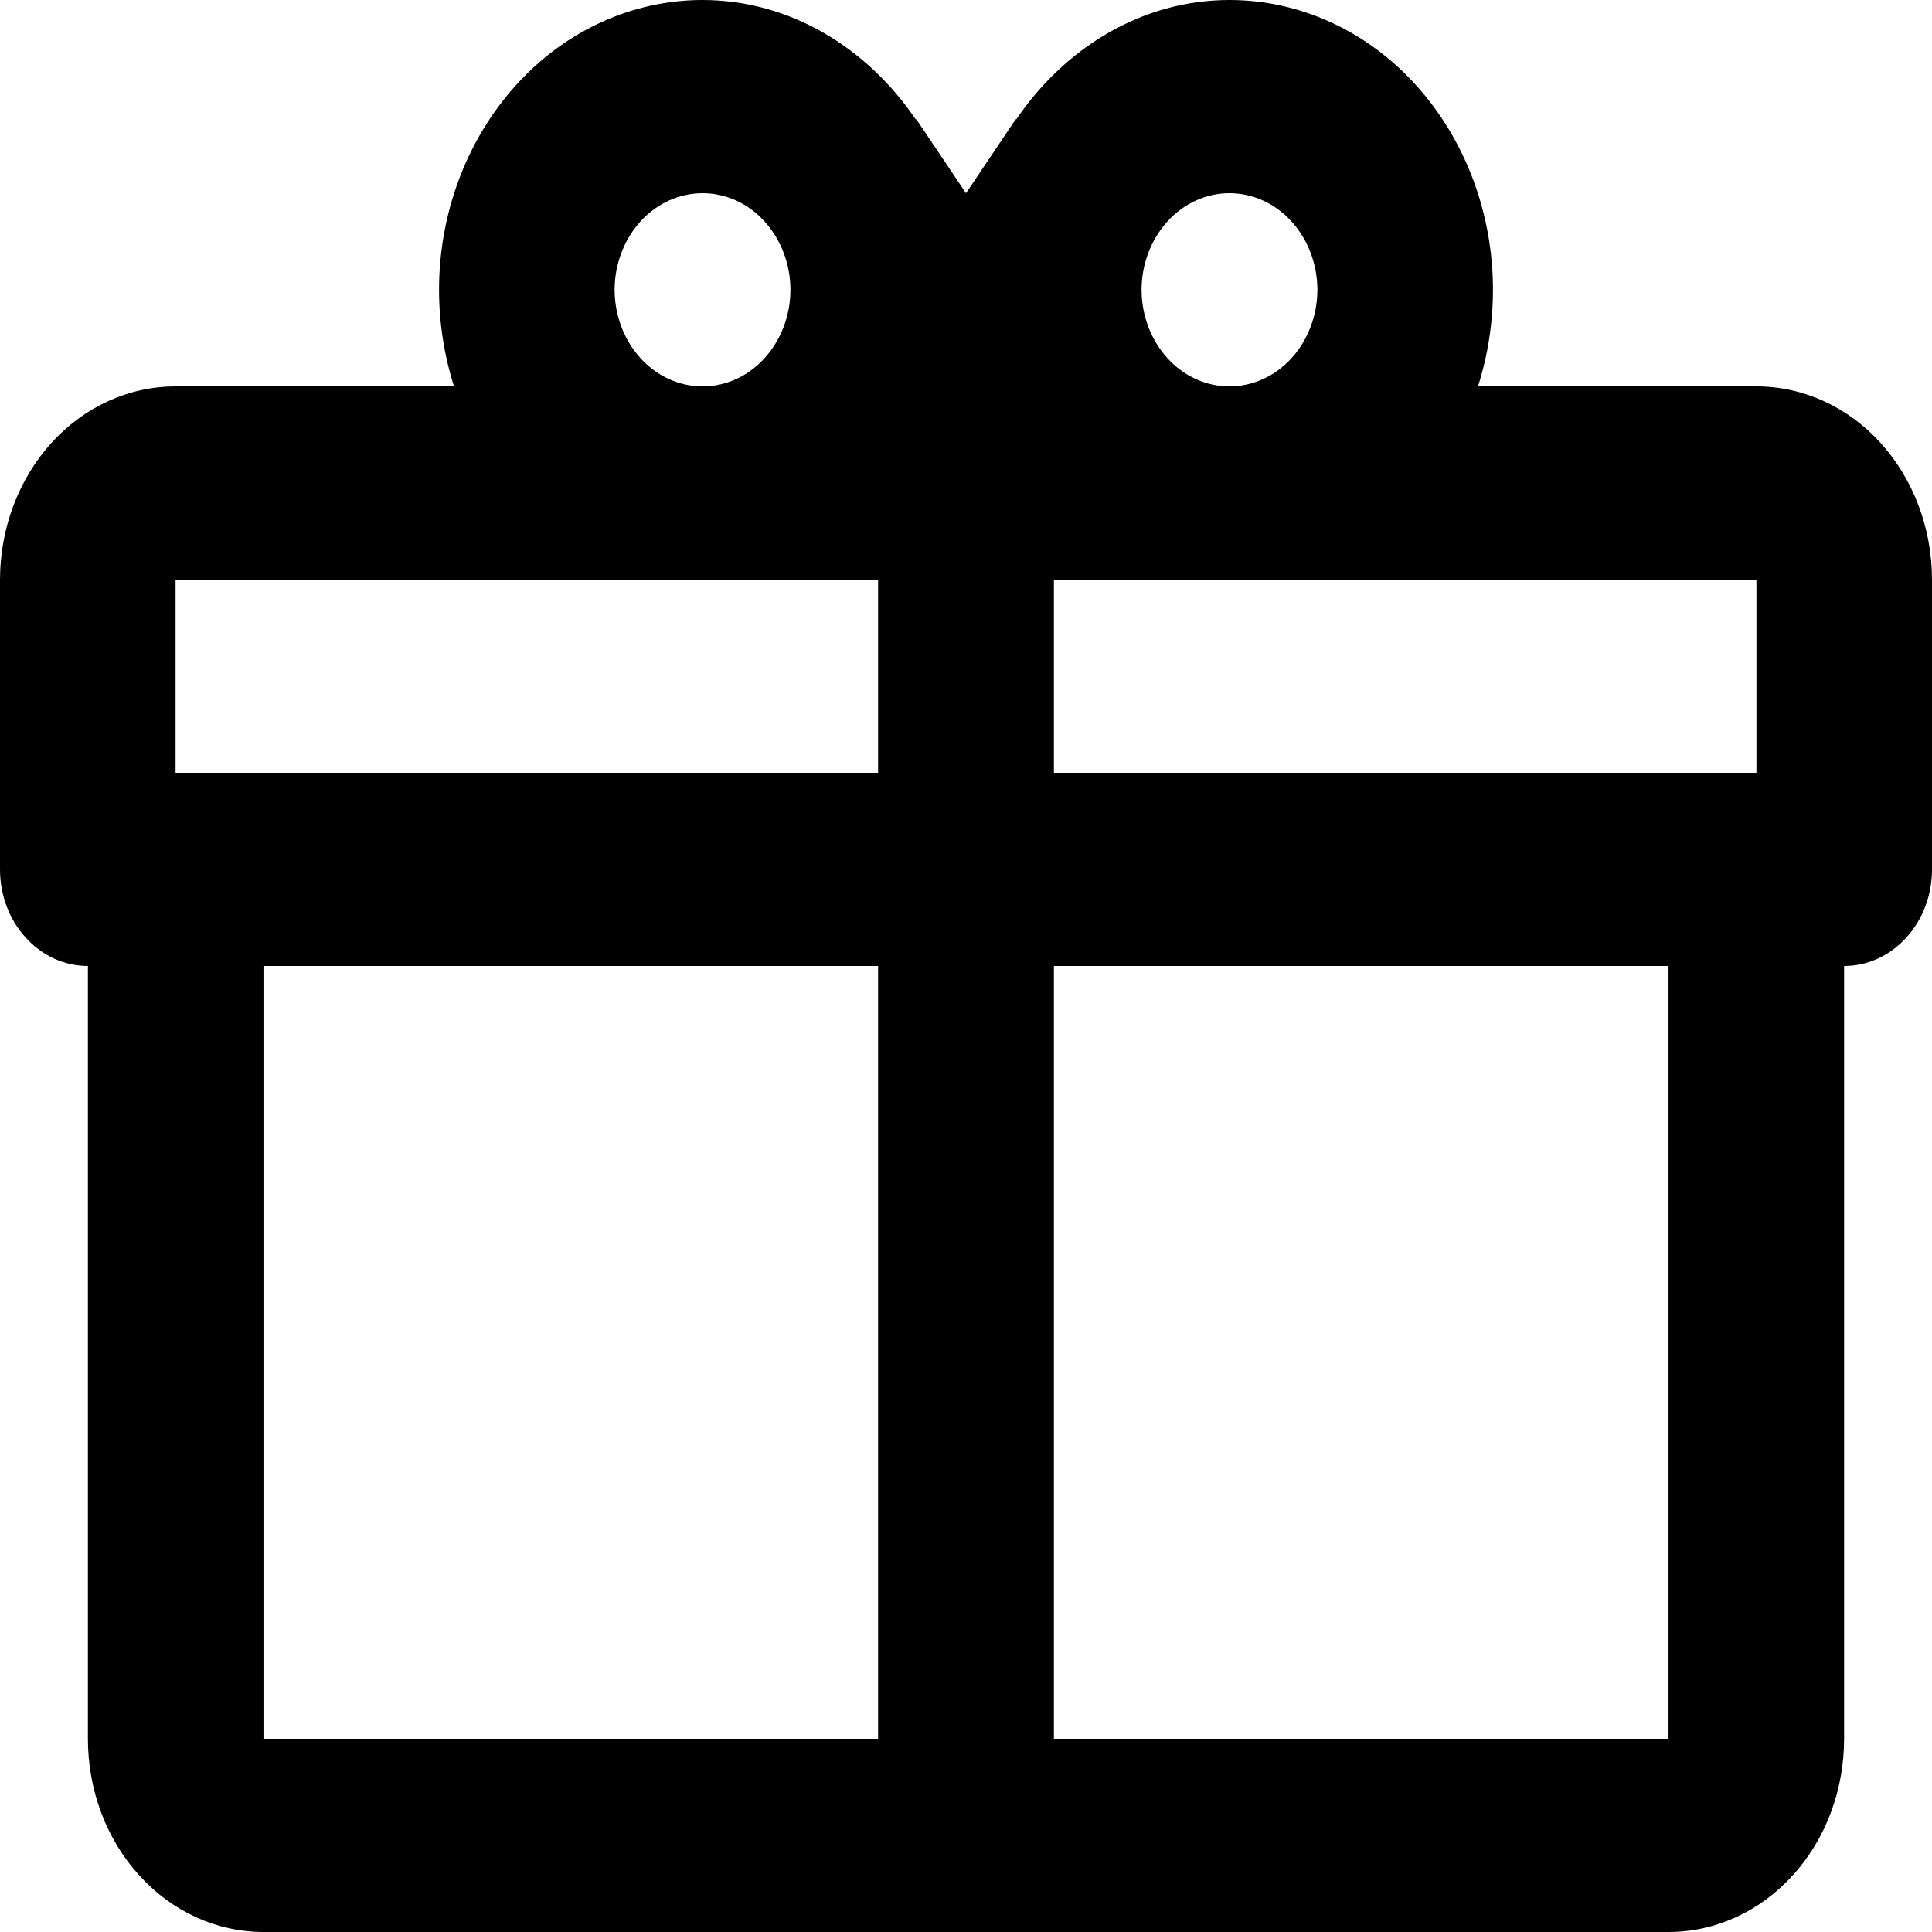
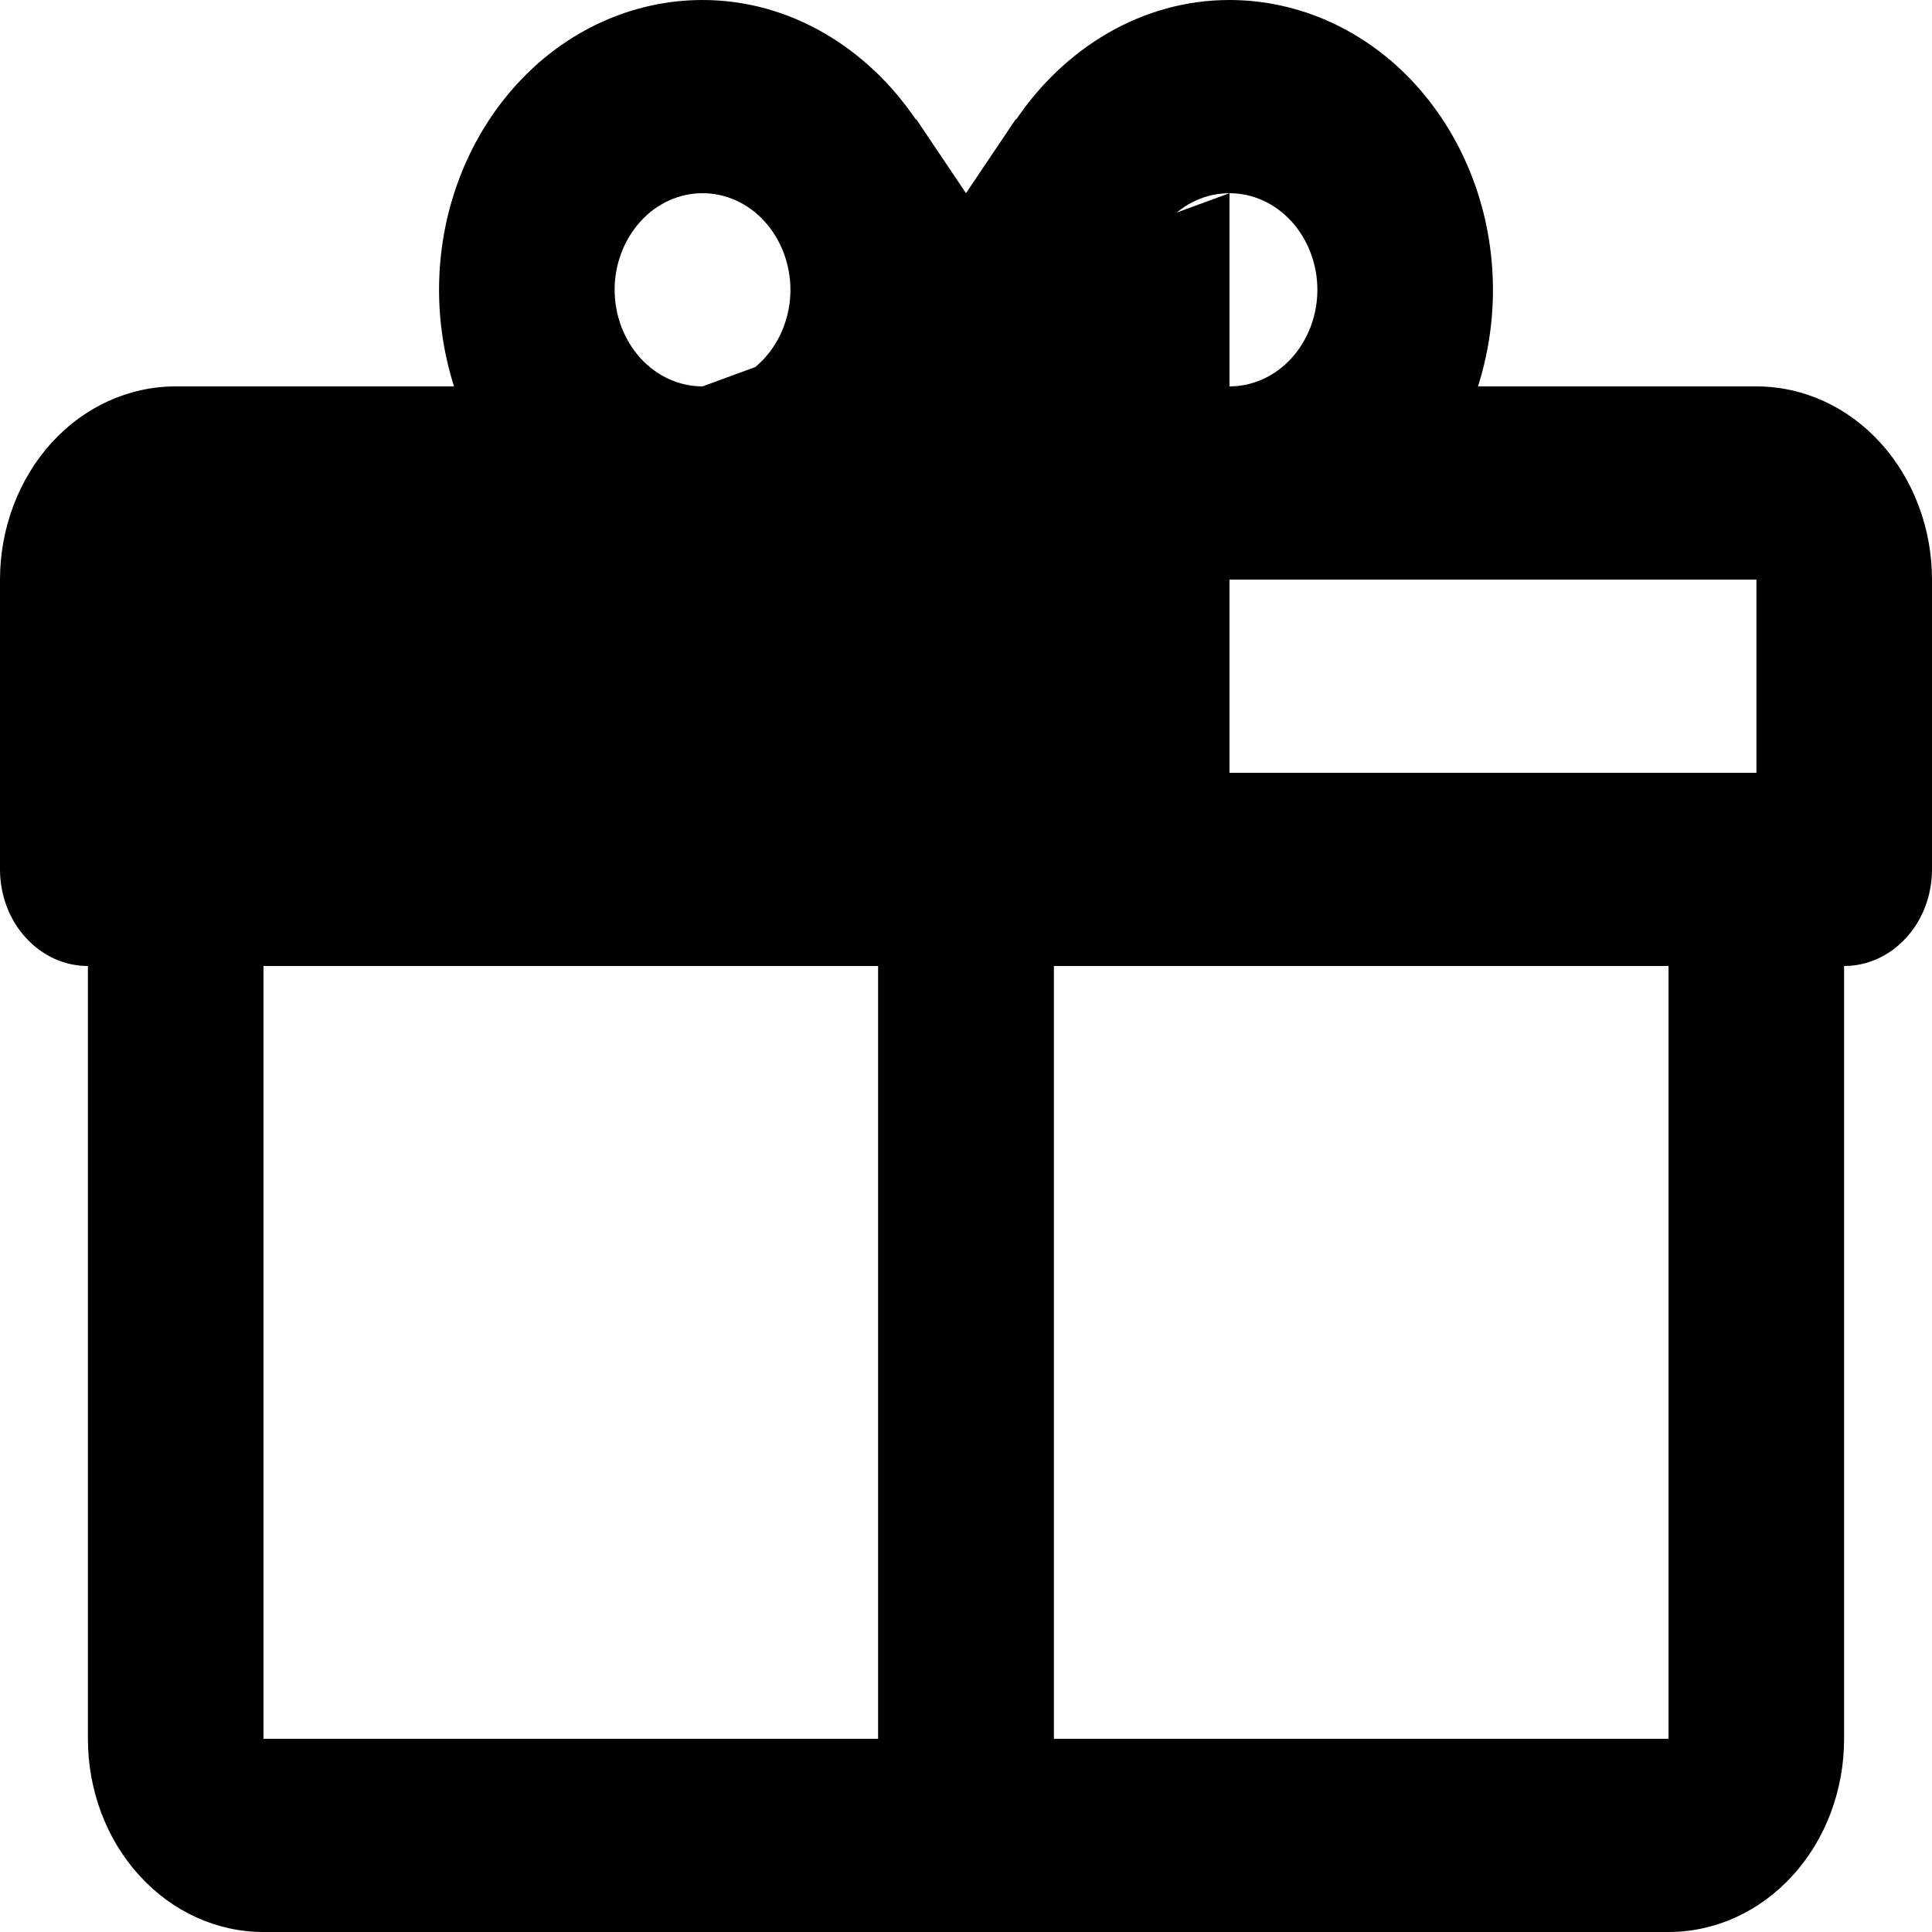
<svg xmlns="http://www.w3.org/2000/svg" width="8" height="8" viewBox="0 0 8 8" fill="none">
-   <path d="M7.636 4V7.2C7.636 7.412 7.56 7.616 7.423 7.766C7.287 7.916 7.102 8 6.909 8H1.091C0.898 8 0.713 7.916 0.577 7.766C0.44 7.616 0.364 7.412 0.364 7.2V4C0.267 4 0.175 3.958 0.107 3.883C0.038 3.808 0 3.706 0 3.6V2.4C0 2.188 0.077 1.984 0.213 1.834C0.349 1.684 0.534 1.6 0.727 1.6H1.88C1.839 1.471 1.818 1.336 1.818 1.2C1.818 0.882 1.933 0.577 2.138 0.351C2.342 0.126 2.62 0 2.909 0C3.273 0 3.593 0.2 3.793 0.496V0.492L4 0.8L4.207 0.492V0.496C4.407 0.2 4.727 0 5.091 0C5.38 0 5.658 0.126 5.862 0.351C6.067 0.577 6.182 0.882 6.182 1.2C6.182 1.336 6.161 1.471 6.12 1.6H7.273C7.466 1.6 7.651 1.684 7.787 1.834C7.923 1.984 8 2.188 8 2.4V3.6C8 3.706 7.962 3.808 7.893 3.883C7.825 3.958 7.733 4 7.636 4ZM1.091 7.2H3.636V4H1.091V7.2ZM6.909 7.2V4H4.364V7.2H6.909ZM2.909 0.8C2.813 0.8 2.72 0.842 2.652 0.917C2.584 0.992 2.545 1.094 2.545 1.2C2.545 1.306 2.584 1.408 2.652 1.483C2.72 1.558 2.813 1.6 2.909 1.6C3.006 1.6 3.098 1.558 3.166 1.483C3.234 1.408 3.273 1.306 3.273 1.2C3.273 1.094 3.234 0.992 3.166 0.917C3.098 0.842 3.006 0.8 2.909 0.8ZM5.091 0.8C4.994 0.8 4.902 0.842 4.834 0.917C4.766 0.992 4.727 1.094 4.727 1.2C4.727 1.306 4.766 1.408 4.834 1.483C4.902 1.558 4.994 1.6 5.091 1.6C5.187 1.6 5.28 1.558 5.348 1.483C5.416 1.408 5.455 1.306 5.455 1.2C5.455 1.094 5.416 0.992 5.348 0.917C5.28 0.842 5.187 0.8 5.091 0.8ZM0.727 2.4V3.2H3.636V2.4H0.727ZM4.364 2.4V3.2H7.273V2.4H4.364Z" fill="black" />
+   <path d="M7.636 4V7.2C7.636 7.412 7.56 7.616 7.423 7.766C7.287 7.916 7.102 8 6.909 8H1.091C0.898 8 0.713 7.916 0.577 7.766C0.44 7.616 0.364 7.412 0.364 7.2V4C0.267 4 0.175 3.958 0.107 3.883C0.038 3.808 0 3.706 0 3.6V2.4C0 2.188 0.077 1.984 0.213 1.834C0.349 1.684 0.534 1.6 0.727 1.6H1.88C1.839 1.471 1.818 1.336 1.818 1.2C1.818 0.882 1.933 0.577 2.138 0.351C2.342 0.126 2.62 0 2.909 0C3.273 0 3.593 0.2 3.793 0.496V0.492L4 0.8L4.207 0.492V0.496C4.407 0.2 4.727 0 5.091 0C5.38 0 5.658 0.126 5.862 0.351C6.067 0.577 6.182 0.882 6.182 1.2C6.182 1.336 6.161 1.471 6.12 1.6H7.273C7.466 1.6 7.651 1.684 7.787 1.834C7.923 1.984 8 2.188 8 2.4V3.6C8 3.706 7.962 3.808 7.893 3.883C7.825 3.958 7.733 4 7.636 4ZM1.091 7.2H3.636V4H1.091V7.2ZM6.909 7.2V4H4.364V7.2H6.909ZM2.909 0.8C2.813 0.8 2.72 0.842 2.652 0.917C2.584 0.992 2.545 1.094 2.545 1.2C2.545 1.306 2.584 1.408 2.652 1.483C2.72 1.558 2.813 1.6 2.909 1.6C3.006 1.6 3.098 1.558 3.166 1.483C3.234 1.408 3.273 1.306 3.273 1.2C3.273 1.094 3.234 0.992 3.166 0.917C3.098 0.842 3.006 0.8 2.909 0.8ZM5.091 0.8C4.994 0.8 4.902 0.842 4.834 0.917C4.766 0.992 4.727 1.094 4.727 1.2C4.727 1.306 4.766 1.408 4.834 1.483C4.902 1.558 4.994 1.6 5.091 1.6C5.187 1.6 5.28 1.558 5.348 1.483C5.416 1.408 5.455 1.306 5.455 1.2C5.455 1.094 5.416 0.992 5.348 0.917C5.28 0.842 5.187 0.8 5.091 0.8ZV3.2H3.636V2.4H0.727ZM4.364 2.4V3.2H7.273V2.4H4.364Z" fill="black" />
</svg>